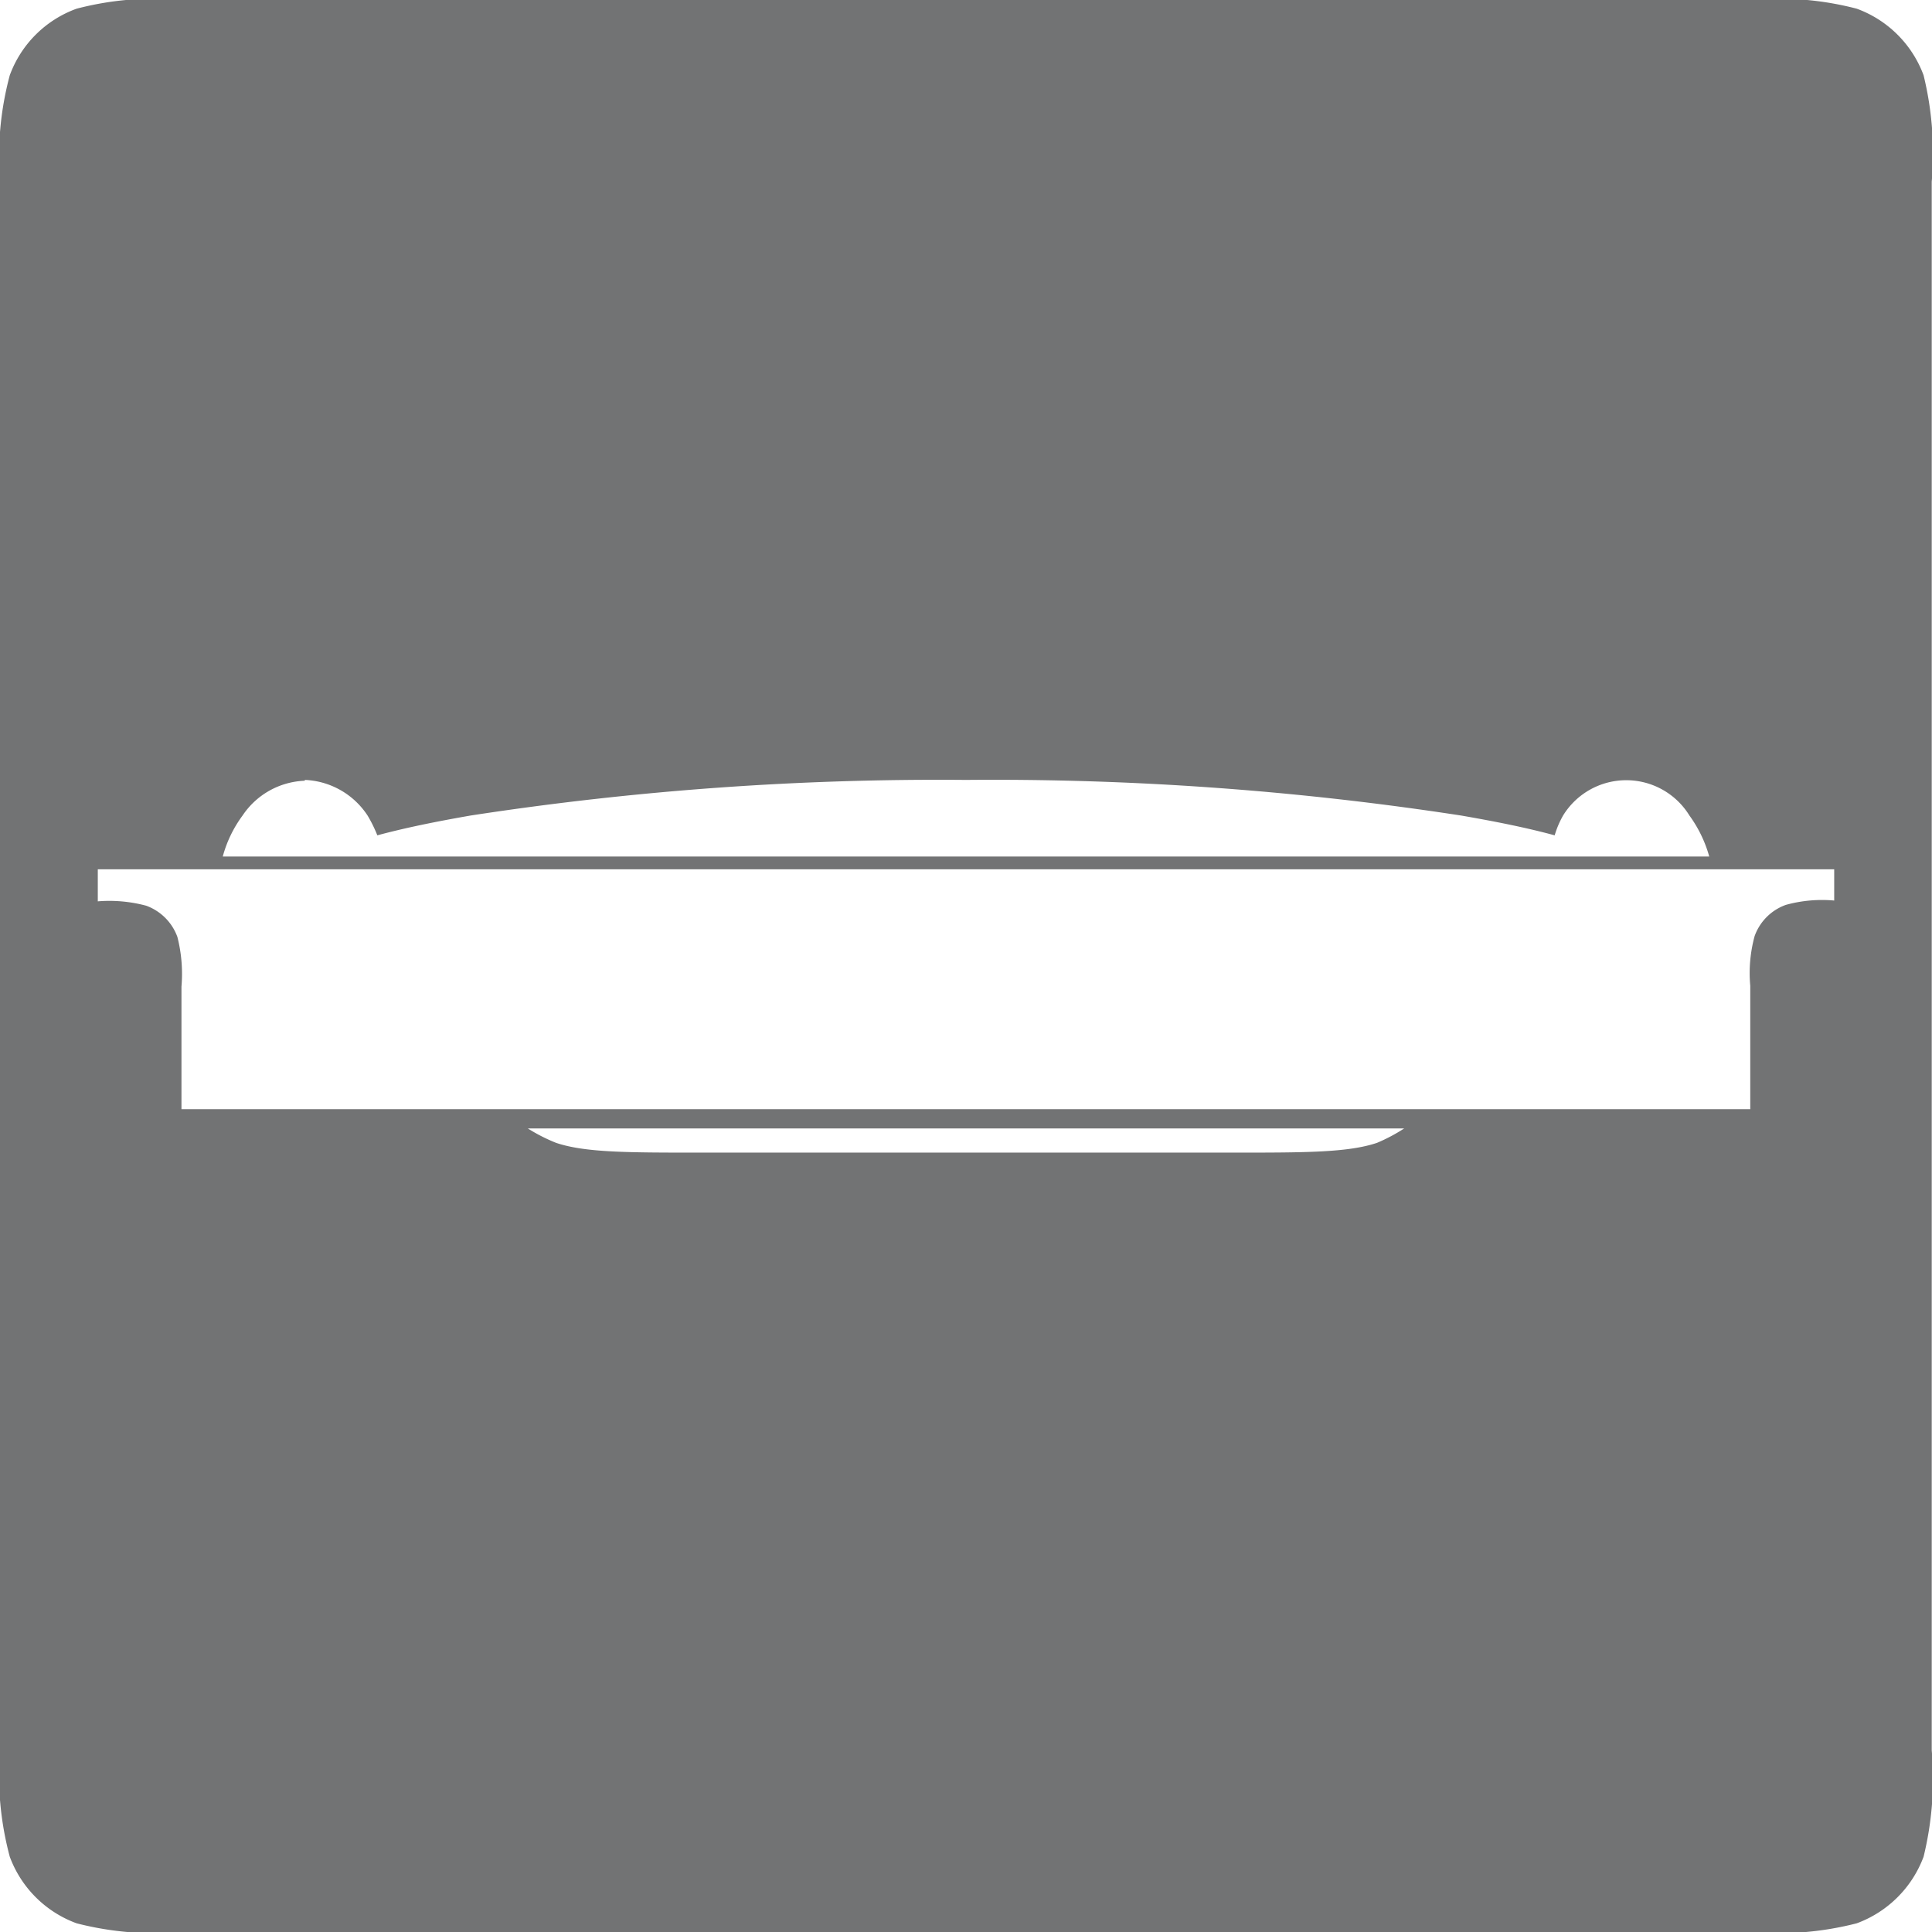
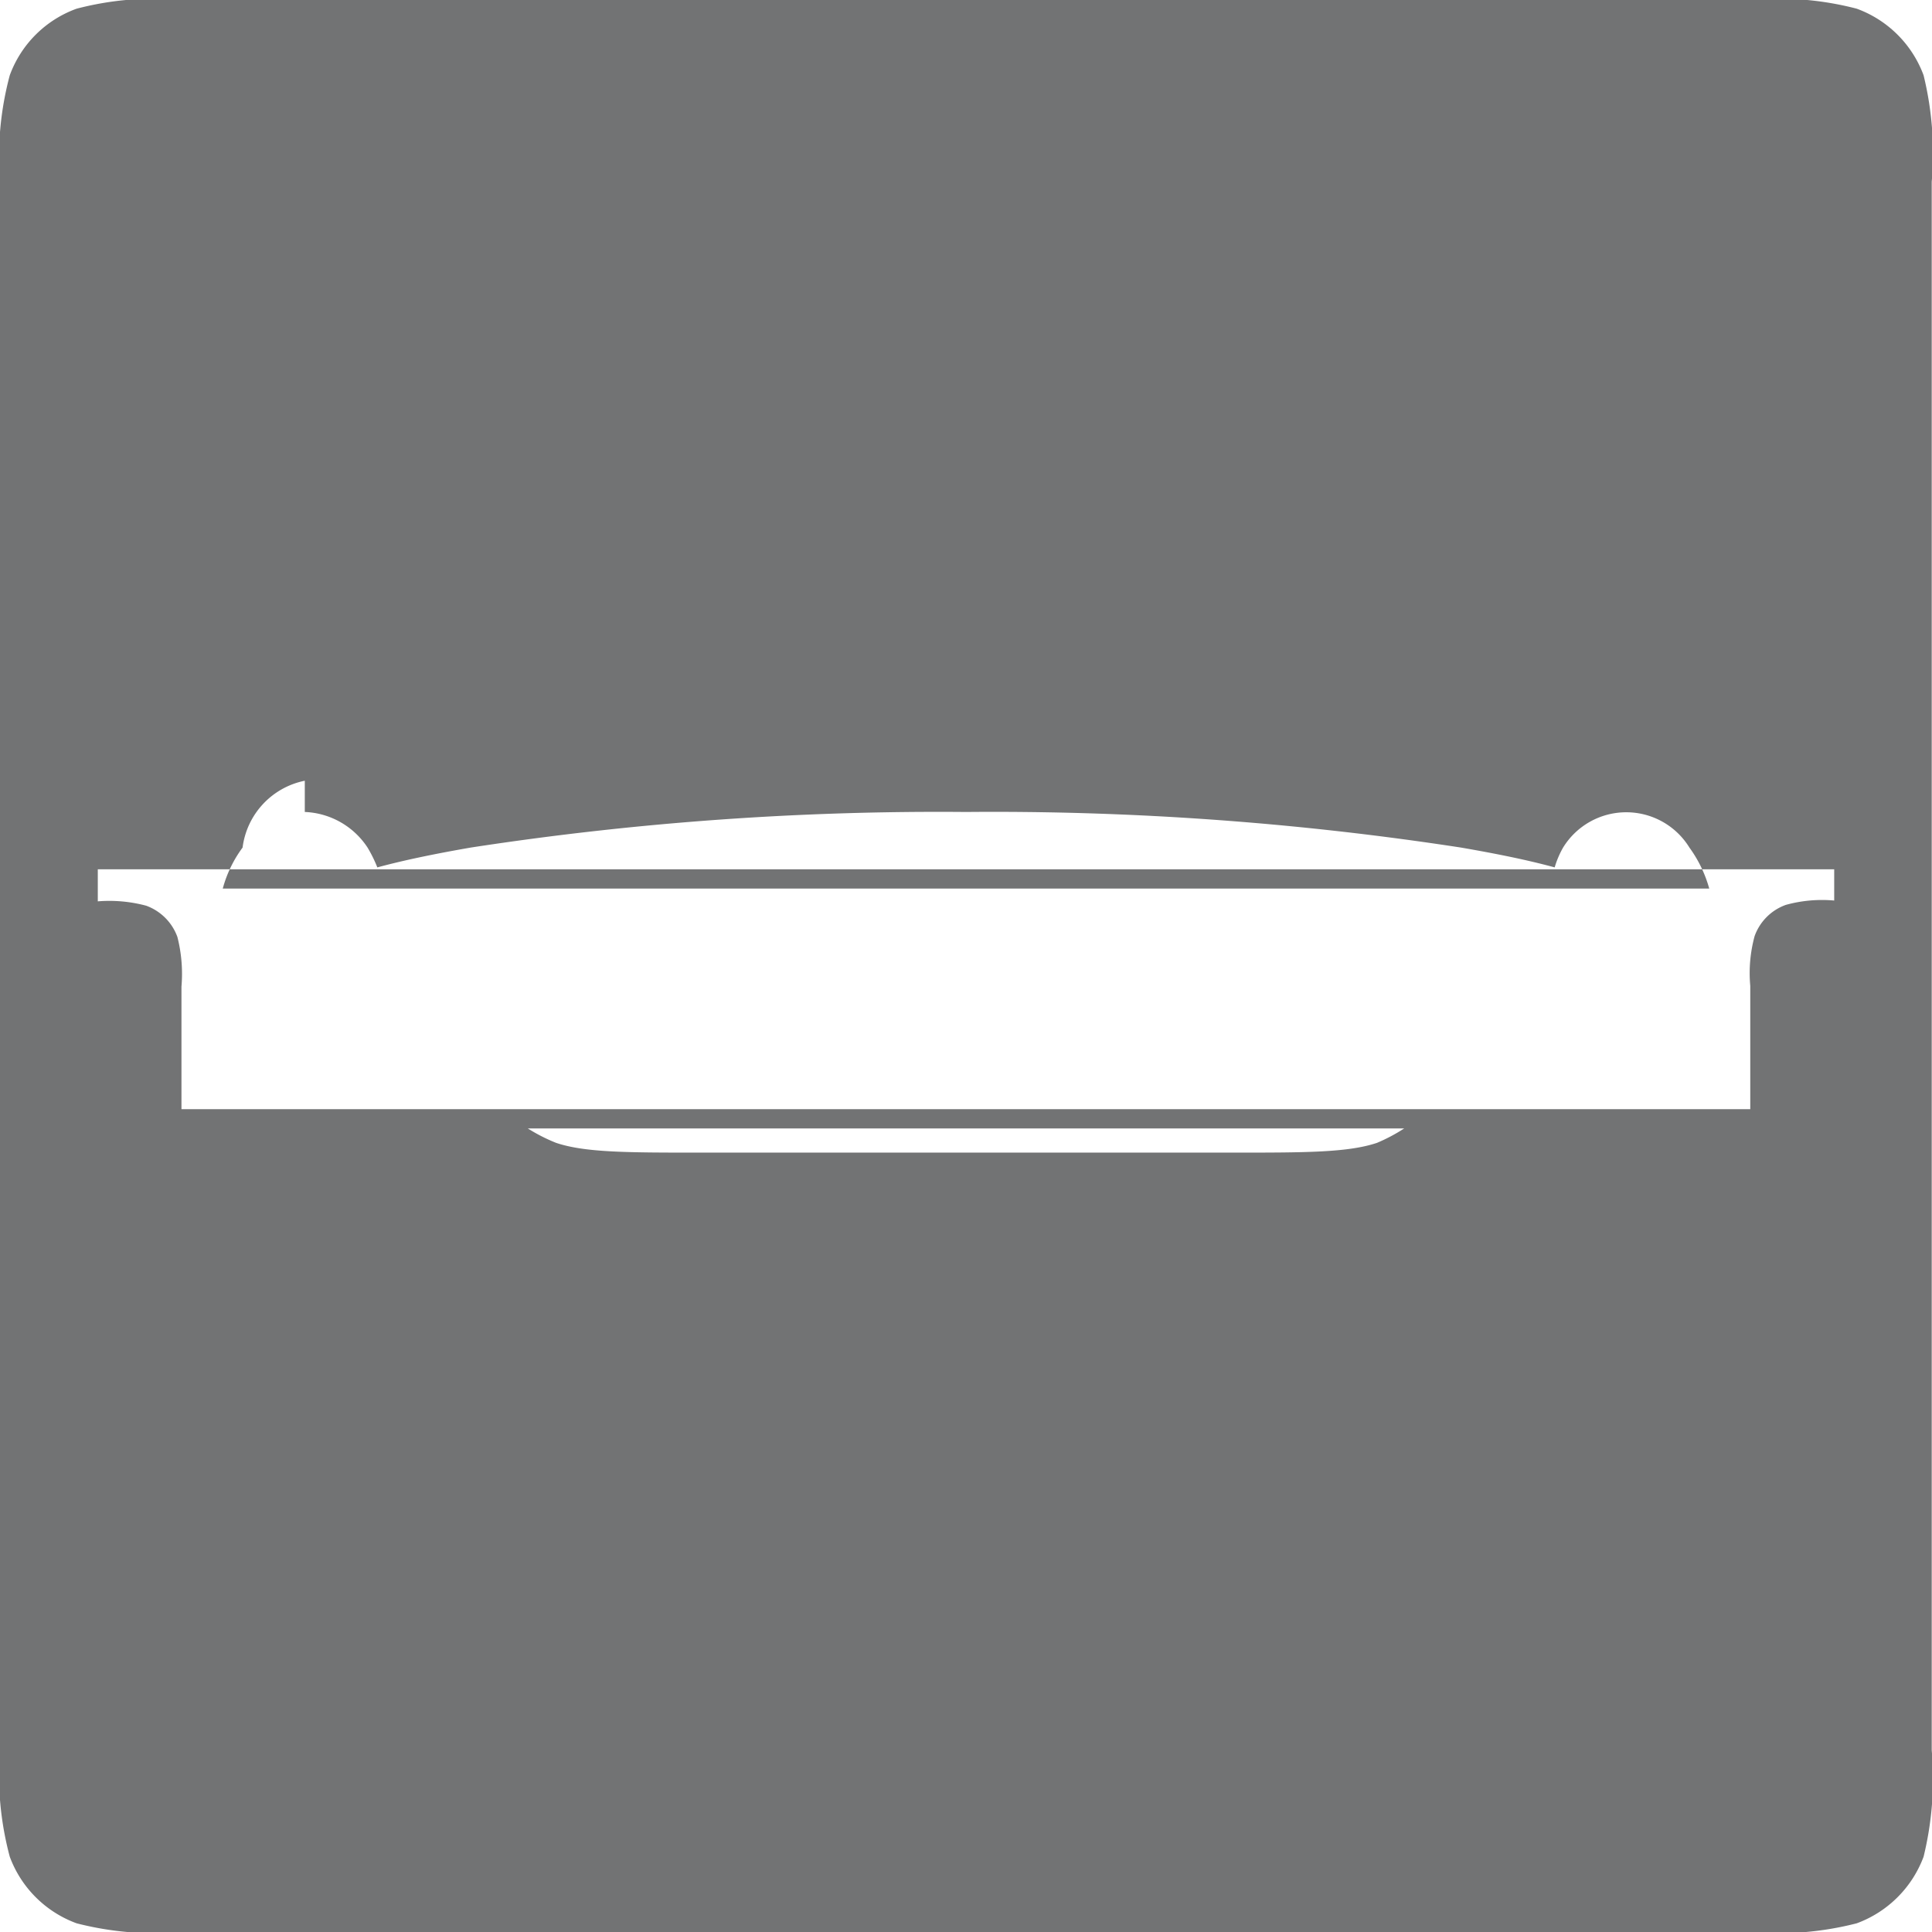
<svg xmlns="http://www.w3.org/2000/svg" viewBox="0 0 71.12 71.12">
  <defs>
    <style>.cls-1{fill:#727374;fill-rule:evenodd;}</style>
  </defs>
  <g id="图层_2" data-name="图层 2">
    <g id="图层_1-2" data-name="图层 1">
      <g id="图层_123" data-name="图层 123">
-         <path class="cls-1" d="M19.43,41.54H51.69a6.35,6.35,0,0,1-1,.53c-1.07.36-2.66.36-5.33.36H25.8c-2.68,0-4.26,0-5.33-.36A6.35,6.35,0,0,1,19.43,41.54ZM3.6,32H67.52v1.15a5,5,0,0,0-1.78.16,1.9,1.9,0,0,0-1.15,1.15,5.18,5.18,0,0,0-.16,1.83v4.54H6.68V36.32a5.51,5.51,0,0,0-.15-1.83,1.92,1.92,0,0,0-1.15-1.15,5.26,5.26,0,0,0-1.78-.16Zm7.62-3.29a2.9,2.9,0,0,1,2.31,1.31,5,5,0,0,1,.36.73c1-.27,2.12-.5,3.44-.73a113.34,113.34,0,0,1,18.23-1.31,113.21,113.21,0,0,1,18.22,1.31c1.33.23,2.46.46,3.45.73a3.41,3.41,0,0,1,.31-.73,2.73,2.73,0,0,1,4.65,0,4.7,4.7,0,0,1,.73,1.51H8.2a4.51,4.51,0,0,1,.73-1.51A2.88,2.88,0,0,1,11.22,28.74ZM6.73,0A11.31,11.31,0,0,0,2.82.32,4.11,4.11,0,0,0,.36,2.77,11.62,11.62,0,0,0,0,6.69V64.43a11.62,11.62,0,0,0,.36,3.92A4.14,4.14,0,0,0,2.82,70.8a11.6,11.6,0,0,0,3.91.32h57.7a11.64,11.64,0,0,0,3.92-.32,4.16,4.16,0,0,0,2.46-2.45,12.07,12.07,0,0,0,.3-3.92V6.69a12.07,12.07,0,0,0-.3-3.92A4.14,4.14,0,0,0,68.35.32,11.38,11.38,0,0,0,64.43,0Z" />
+         <path class="cls-1" d="M19.43,41.54H51.69a6.35,6.35,0,0,1-1,.53c-1.07.36-2.66.36-5.33.36H25.8c-2.68,0-4.26,0-5.33-.36A6.35,6.35,0,0,1,19.43,41.54ZM3.6,32H67.52v1.15a5,5,0,0,0-1.78.16,1.9,1.9,0,0,0-1.15,1.15,5.18,5.18,0,0,0-.16,1.83v4.54H6.68V36.32a5.51,5.51,0,0,0-.15-1.83,1.92,1.92,0,0,0-1.15-1.15,5.26,5.26,0,0,0-1.78-.16m7.62-3.29a2.9,2.9,0,0,1,2.31,1.31,5,5,0,0,1,.36.73c1-.27,2.12-.5,3.44-.73a113.34,113.34,0,0,1,18.23-1.31,113.21,113.21,0,0,1,18.22,1.31c1.33.23,2.46.46,3.45.73a3.41,3.41,0,0,1,.31-.73,2.73,2.73,0,0,1,4.65,0,4.7,4.7,0,0,1,.73,1.51H8.2a4.51,4.51,0,0,1,.73-1.51A2.88,2.88,0,0,1,11.22,28.74ZM6.73,0A11.31,11.31,0,0,0,2.82.32,4.11,4.11,0,0,0,.36,2.77,11.62,11.62,0,0,0,0,6.69V64.43a11.62,11.62,0,0,0,.36,3.92A4.14,4.14,0,0,0,2.82,70.8a11.6,11.6,0,0,0,3.91.32h57.7a11.64,11.64,0,0,0,3.92-.32,4.16,4.16,0,0,0,2.46-2.45,12.07,12.07,0,0,0,.3-3.92V6.69a12.07,12.07,0,0,0-.3-3.92A4.14,4.14,0,0,0,68.35.32,11.38,11.38,0,0,0,64.43,0Z" />
      </g>
    </g>
  </g>
</svg>